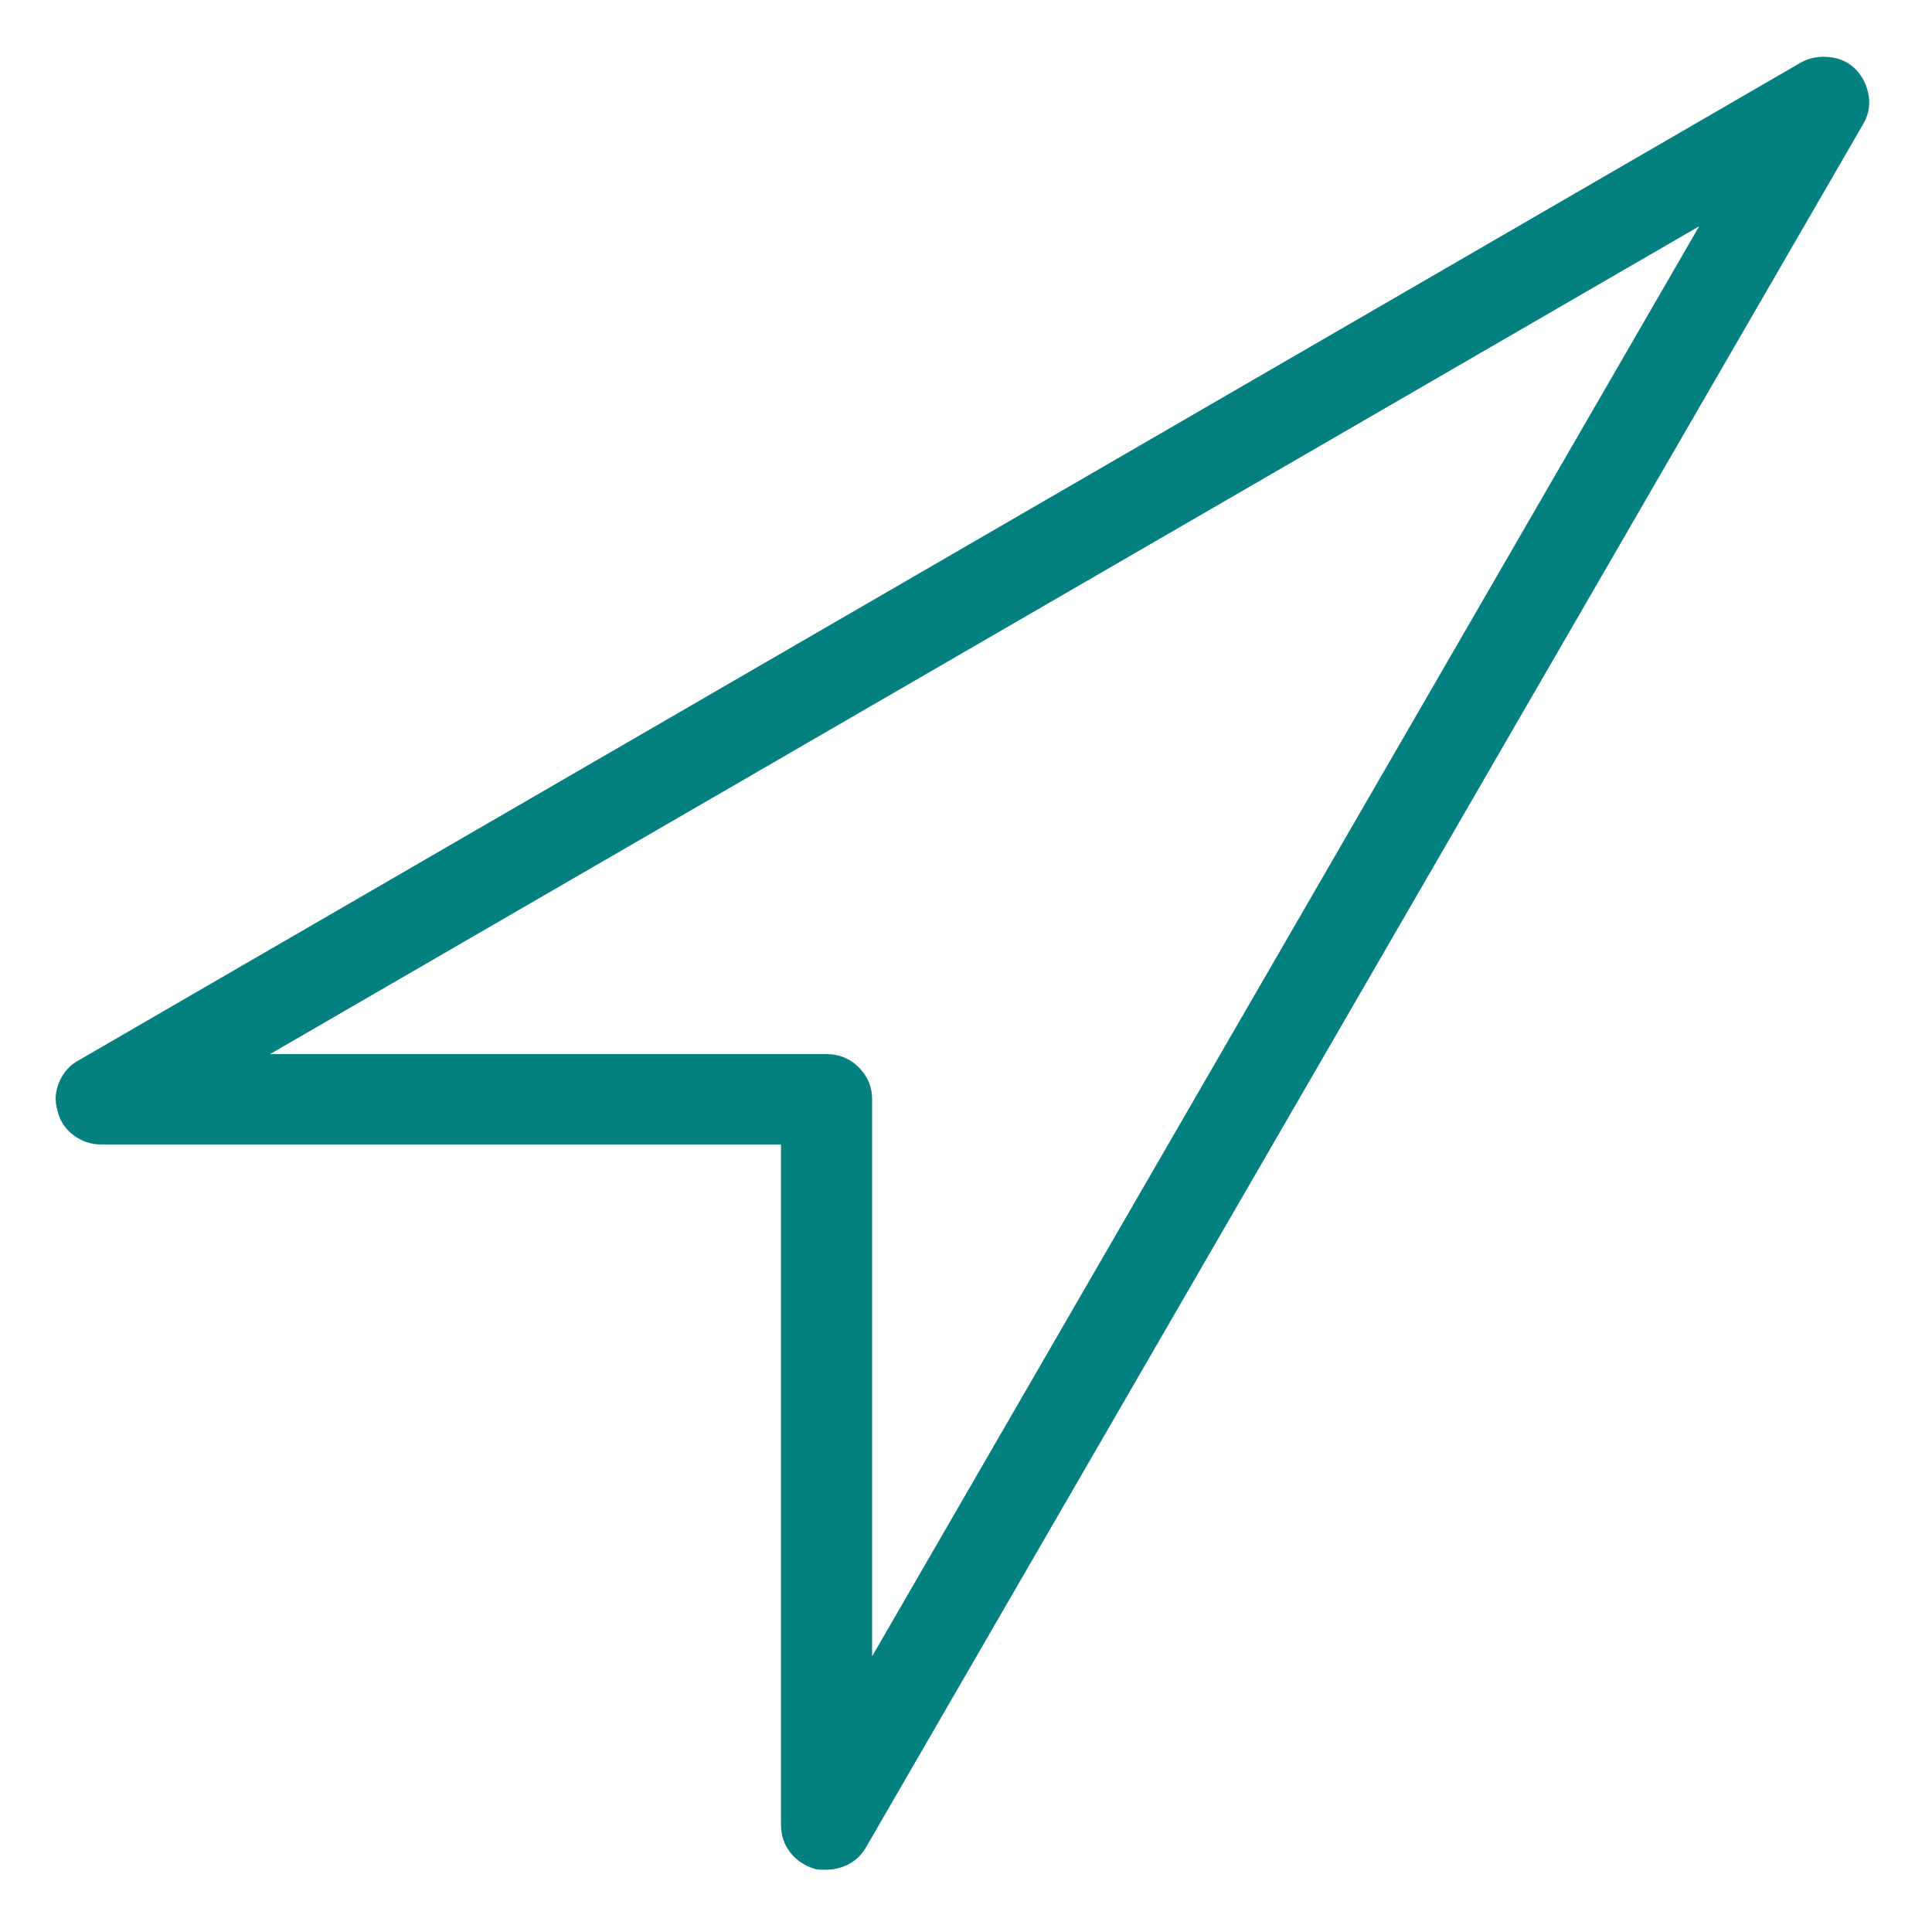
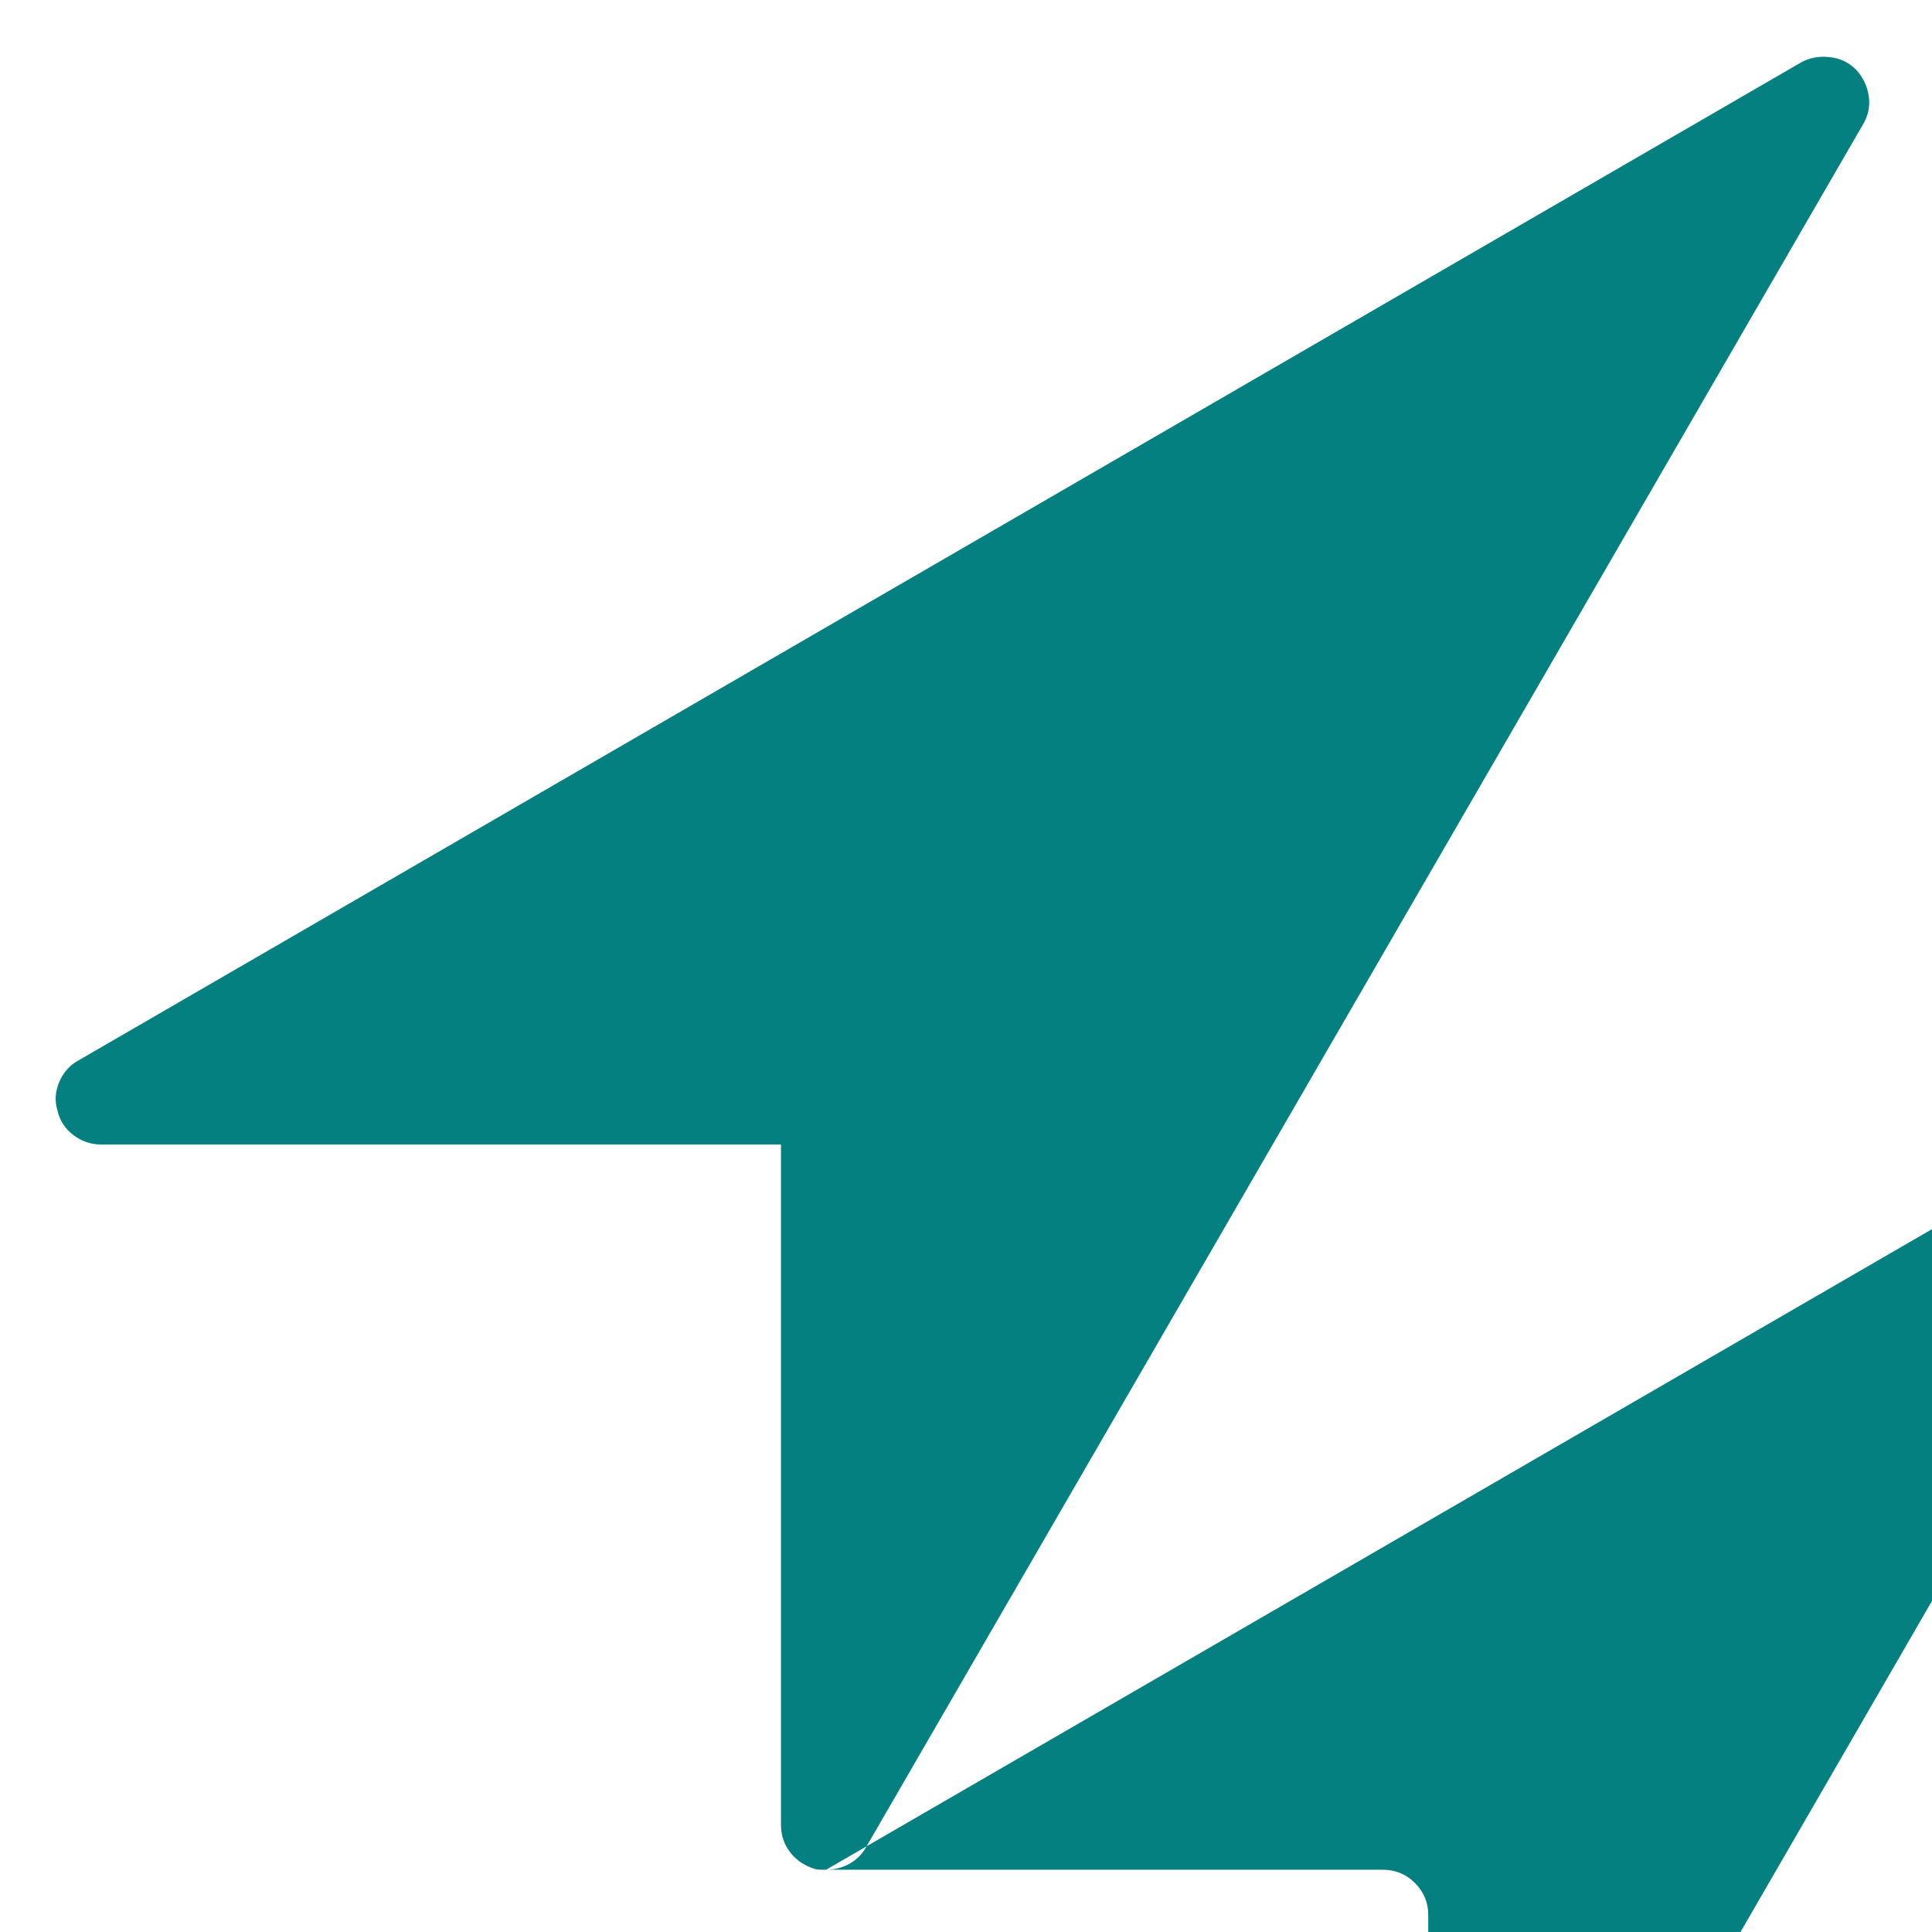
<svg xmlns="http://www.w3.org/2000/svg" width="100%" height="100%" viewBox="0 0 209 209" version="1.1" xml:space="preserve" style="fill-rule:evenodd;clip-rule:evenodd;stroke-linejoin:round;stroke-miterlimit:2;">
  <g>
-     <path d="M89.373,202.261l-0.621,0c-0.229,0 -0.442,-0.033 -0.638,-0.098c-1.079,-0.327 -1.962,-0.916 -2.632,-1.782c-0.67,-0.85 -0.997,-1.864 -0.997,-3.008l0,-73.567l-73.567,0c-1.095,0 -2.076,-0.343 -2.975,-1.013c-0.883,-0.671 -1.471,-1.537 -1.716,-2.632c-0.327,-1.014 -0.262,-2.06 0.179,-3.106c0.458,-1.063 1.161,-1.848 2.109,-2.355l186.319,-107.946c0.949,-0.523 1.995,-0.703 3.107,-0.572c1.128,0.114 2.059,0.572 2.828,1.34c0.768,0.818 1.226,1.782 1.389,2.861c0.164,1.096 -0.049,2.109 -0.621,3.074l-107.865,186.401c-0.441,0.768 -1.046,1.356 -1.814,1.782c-0.769,0.408 -1.602,0.621 -2.485,0.621Zm-60.161,-88.231l60.161,0c1.406,0 2.583,0.474 3.531,1.439c0.965,0.964 1.439,2.109 1.439,3.449l0,60.259l89.473,-154.702l-154.604,89.555Z" style="fill:#03807f;fill-rule:nonzero;" />
+     <path d="M89.373,202.261l-0.621,0c-0.229,0 -0.442,-0.033 -0.638,-0.098c-1.079,-0.327 -1.962,-0.916 -2.632,-1.782c-0.67,-0.85 -0.997,-1.864 -0.997,-3.008l0,-73.567l-73.567,0c-1.095,0 -2.076,-0.343 -2.975,-1.013c-0.883,-0.671 -1.471,-1.537 -1.716,-2.632c-0.327,-1.014 -0.262,-2.06 0.179,-3.106c0.458,-1.063 1.161,-1.848 2.109,-2.355l186.319,-107.946c0.949,-0.523 1.995,-0.703 3.107,-0.572c1.128,0.114 2.059,0.572 2.828,1.34c0.768,0.818 1.226,1.782 1.389,2.861c0.164,1.096 -0.049,2.109 -0.621,3.074l-107.865,186.401c-0.441,0.768 -1.046,1.356 -1.814,1.782c-0.769,0.408 -1.602,0.621 -2.485,0.621Zl60.161,0c1.406,0 2.583,0.474 3.531,1.439c0.965,0.964 1.439,2.109 1.439,3.449l0,60.259l89.473,-154.702l-154.604,89.555Z" style="fill:#03807f;fill-rule:nonzero;" />
  </g>
</svg>